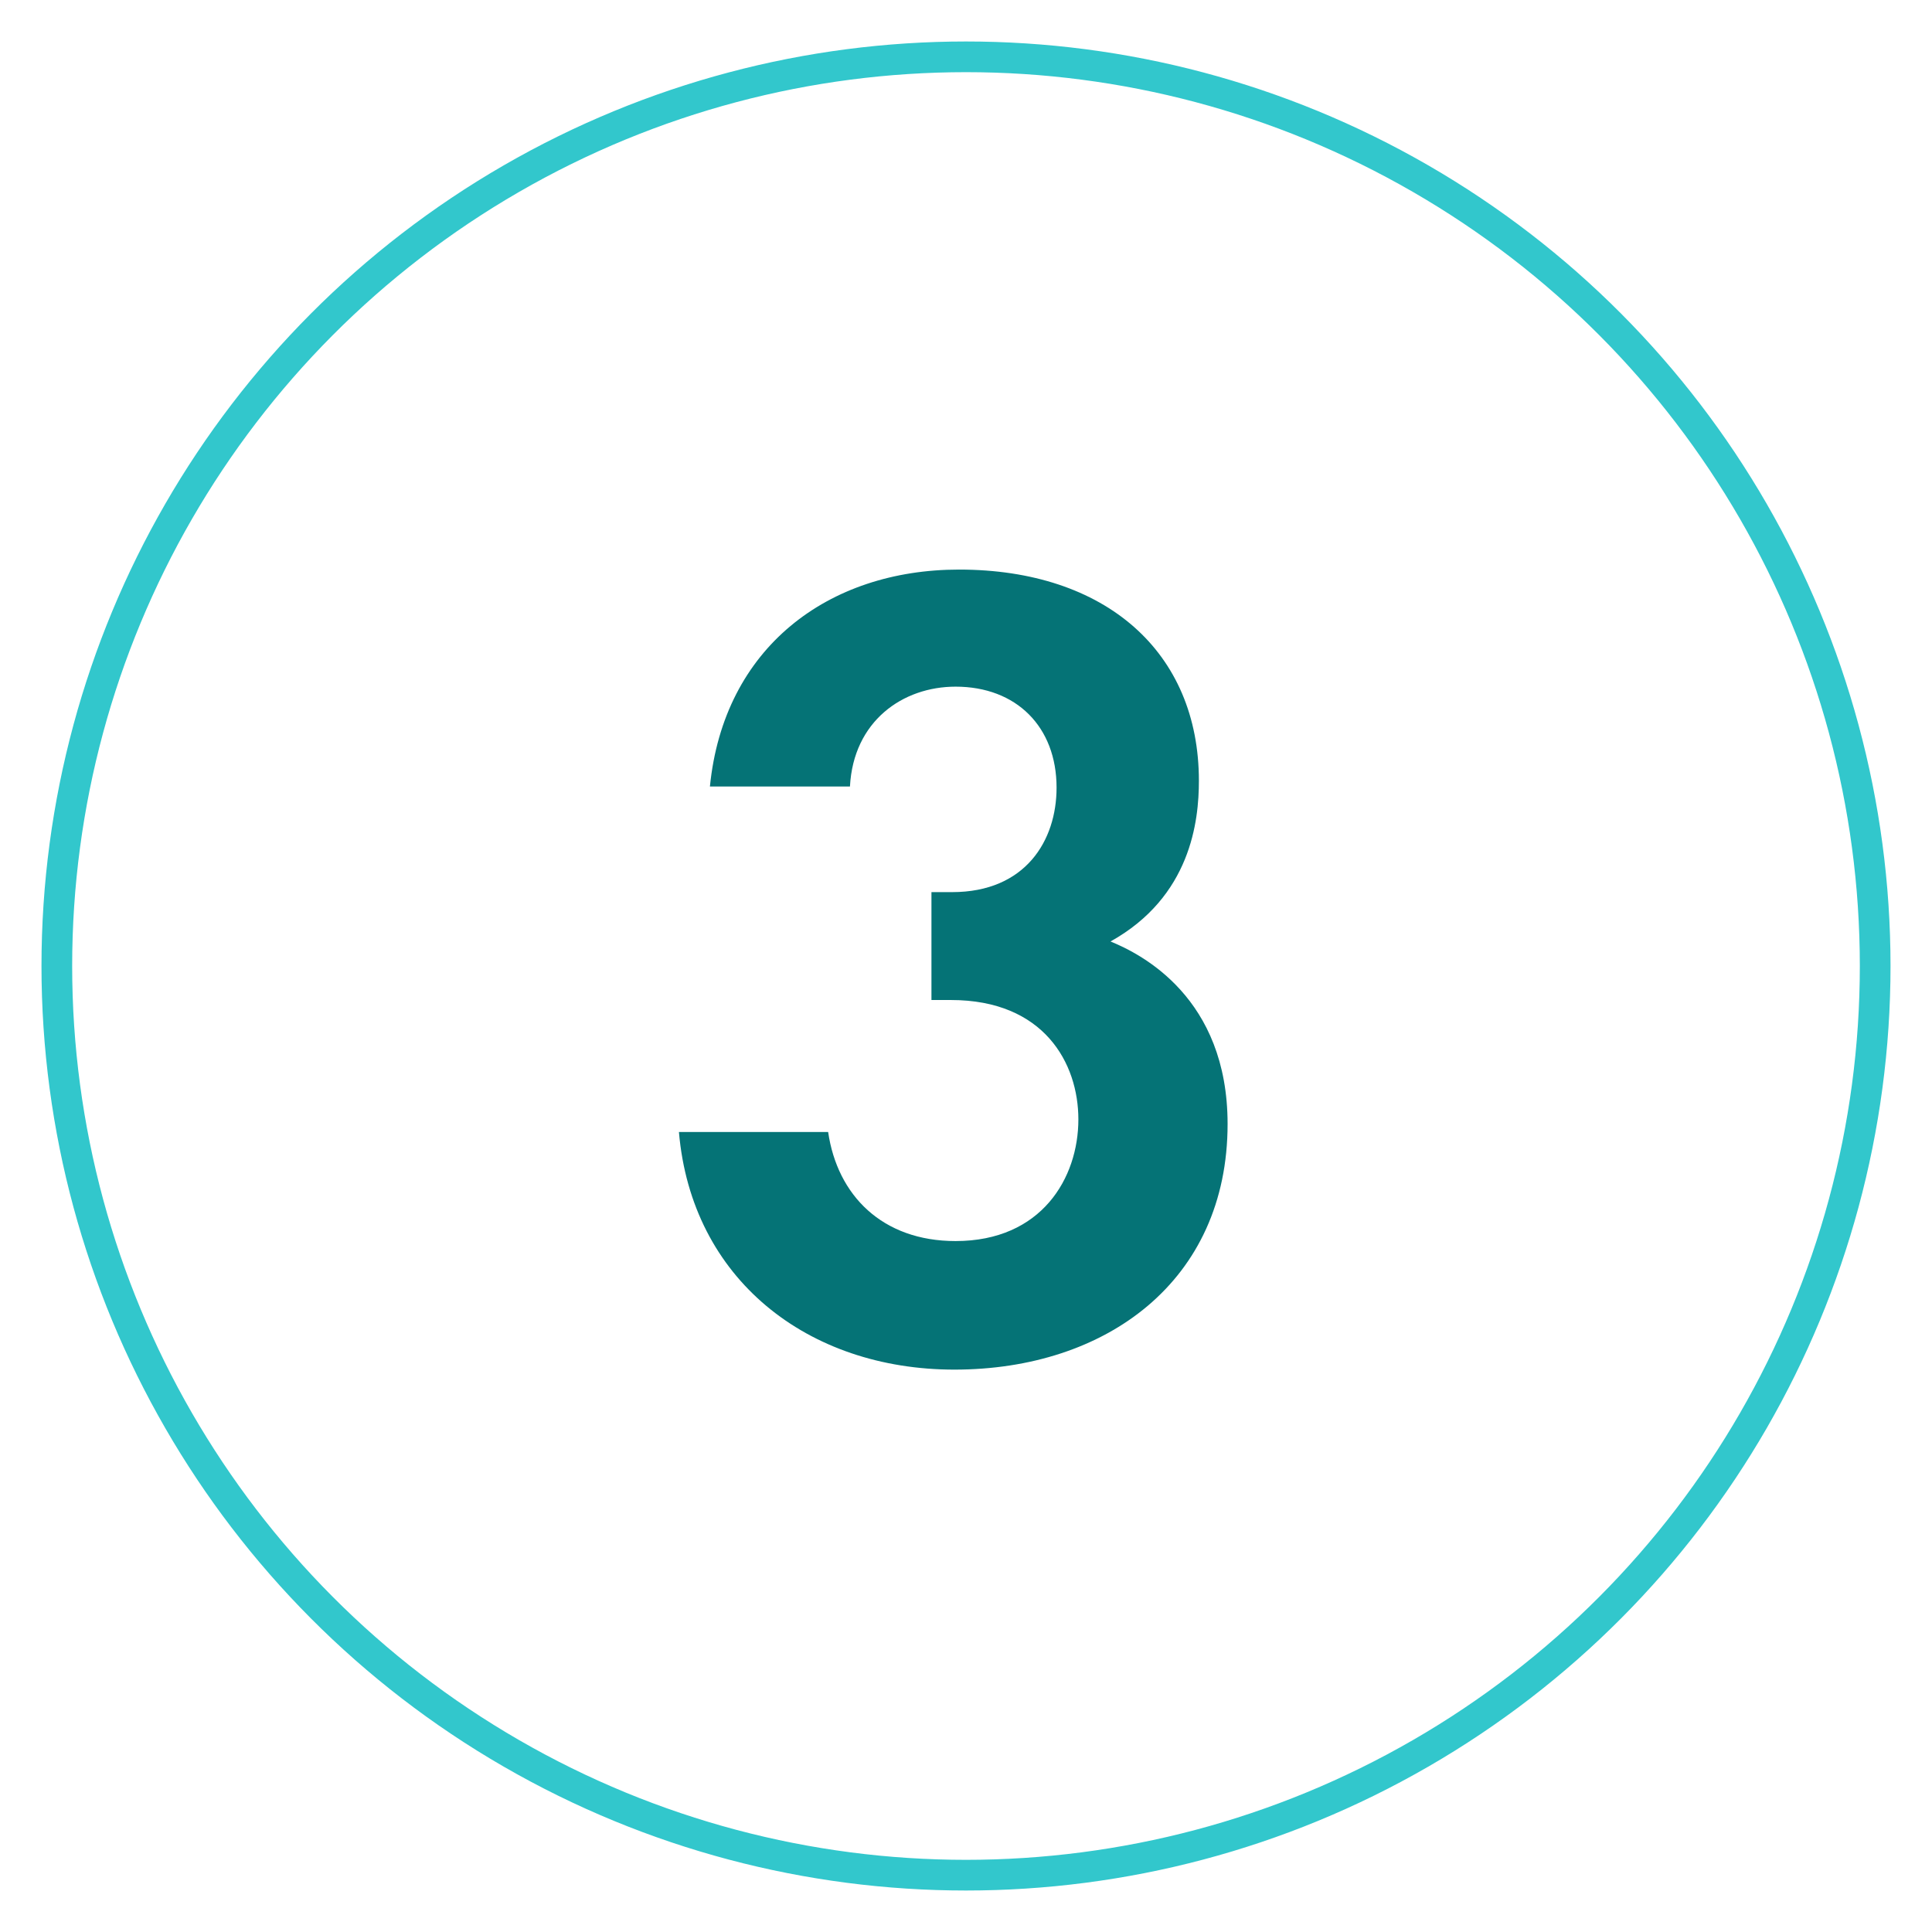
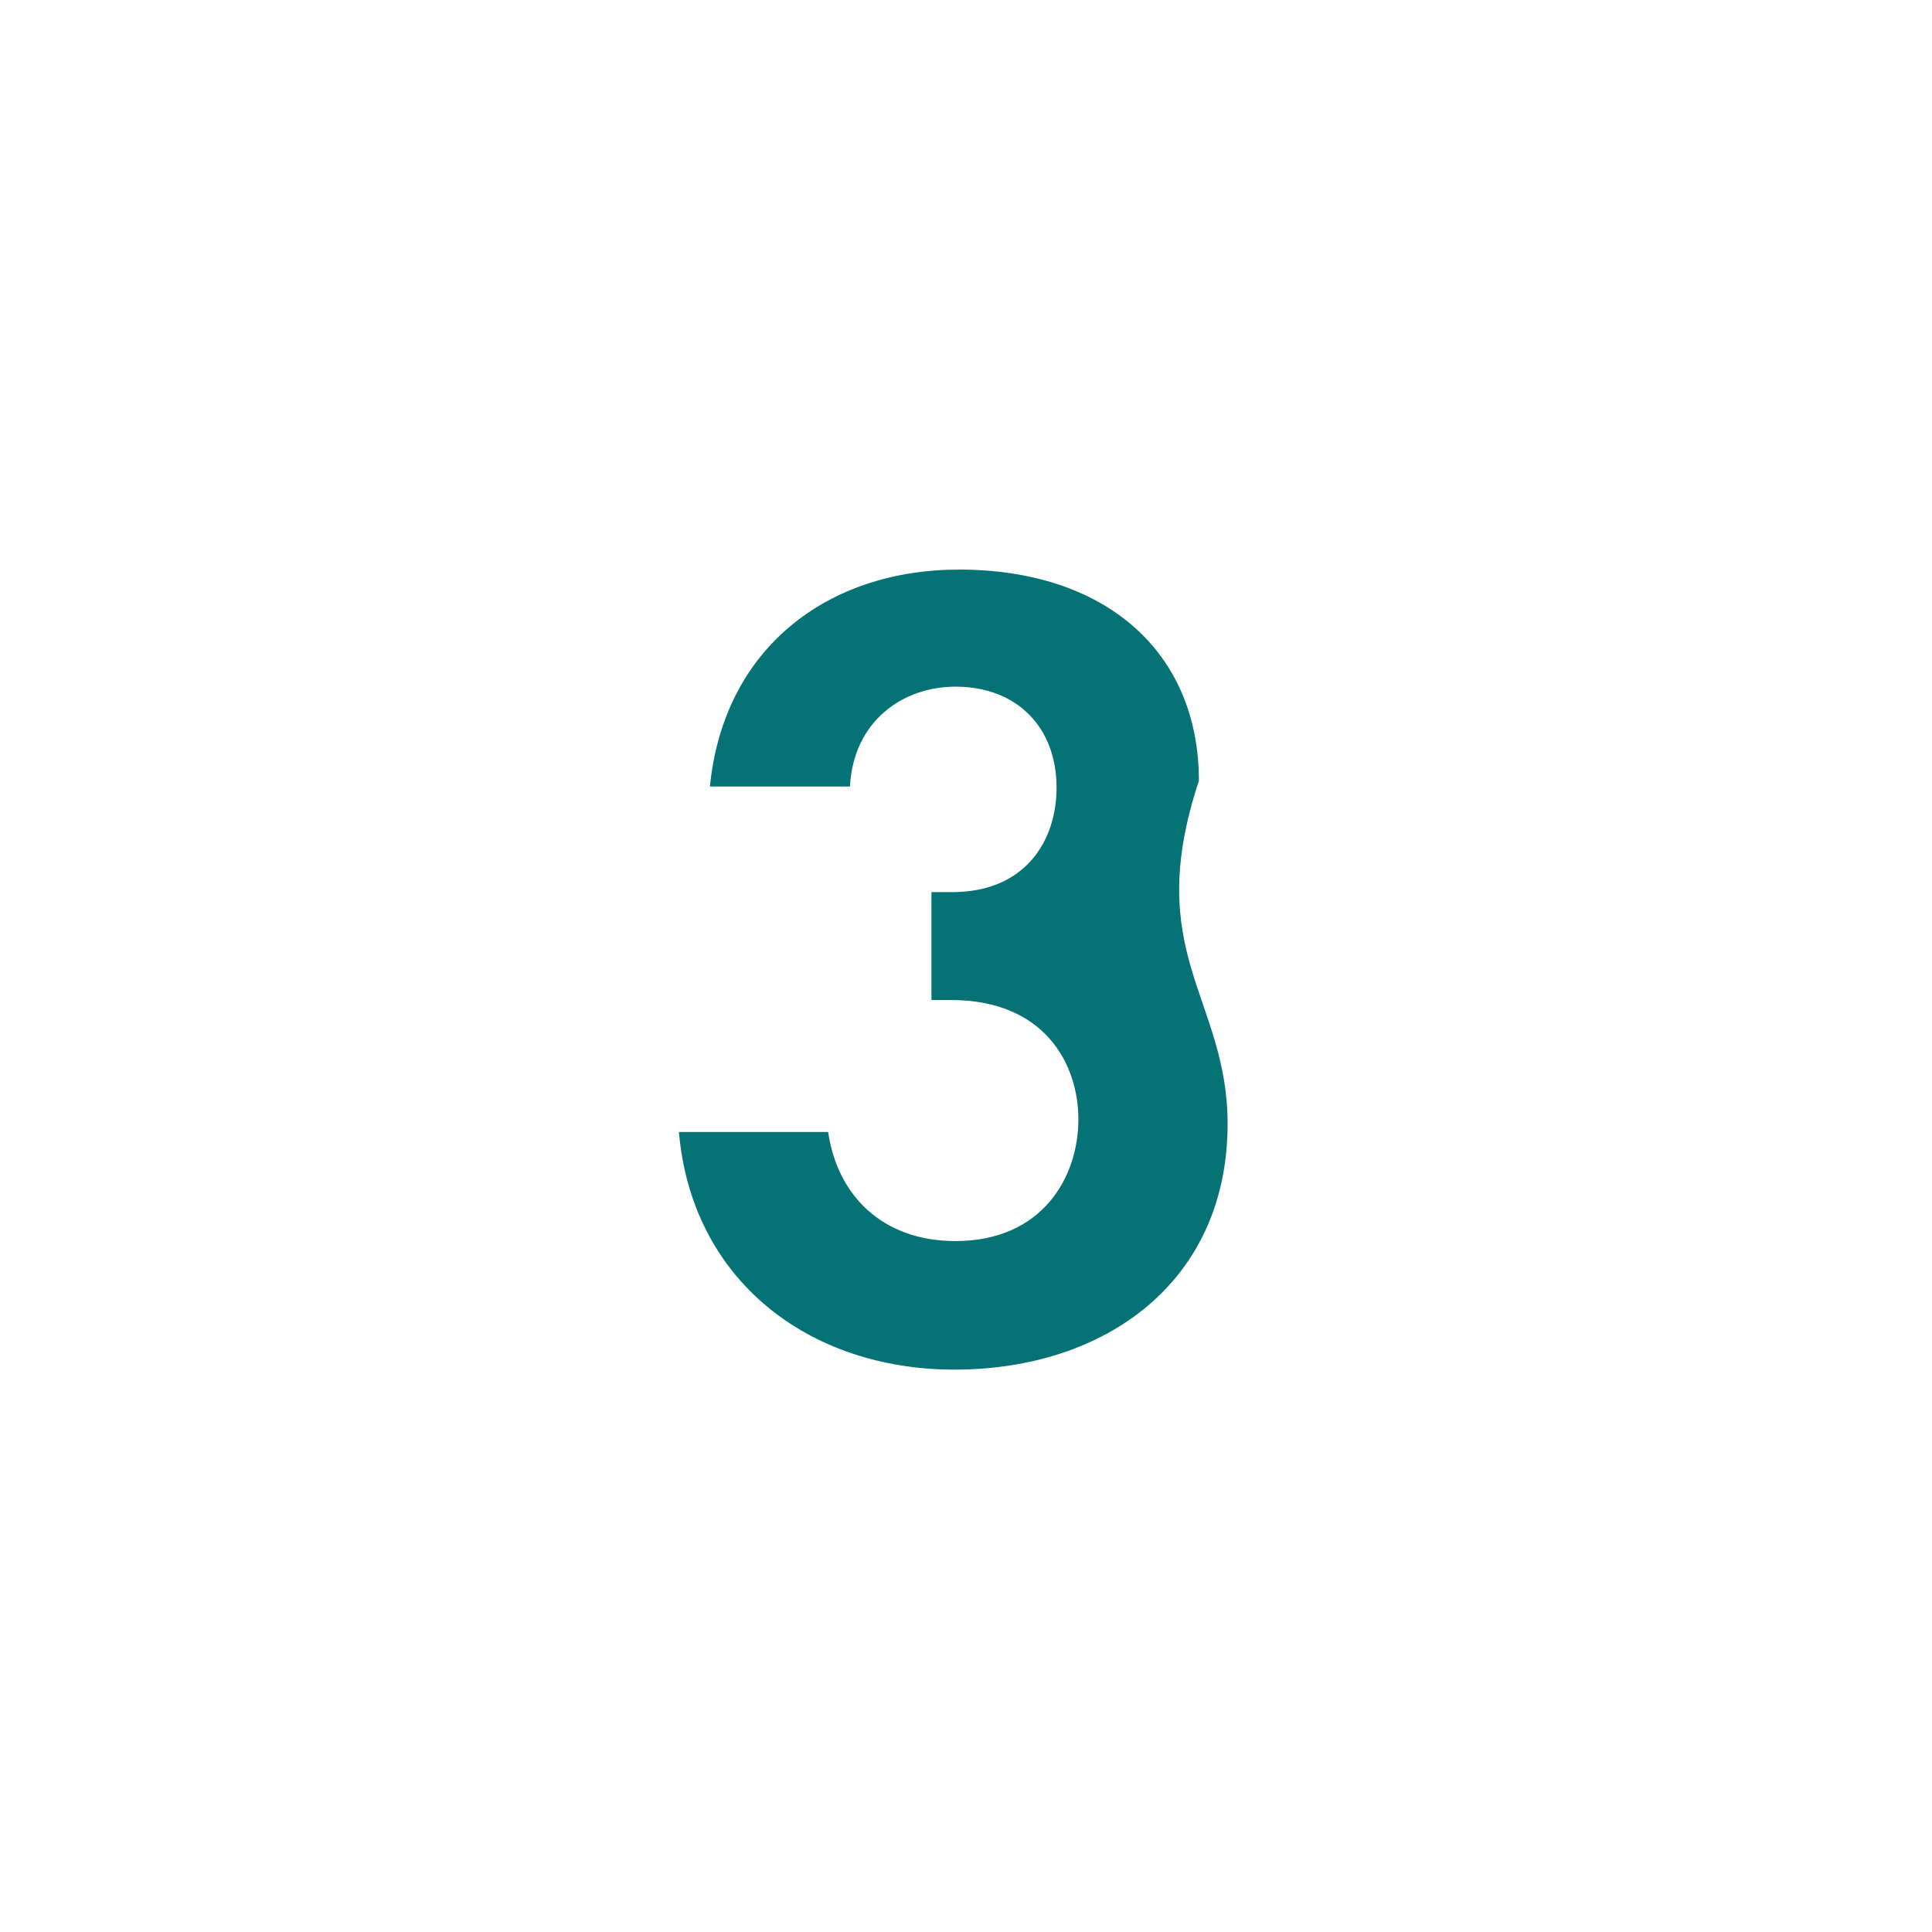
<svg xmlns="http://www.w3.org/2000/svg" width="170px" height="170px" viewBox="0 0 170 170" version="1.1">
  <title>3</title>
  <desc>Created with Sketch.</desc>
  <g id="3" stroke="none" stroke-width="1" fill="none" fill-rule="evenodd">
-     <circle id="Oval" stroke="#32C7CC" stroke-width="2.7" cx="85" cy="85" r="80" />
-     <path d="M74.789,69.207 L62.467,69.207 C63.679,56.986 72.87,50.118 84.384,50.118 C97.312,50.118 105.493,57.39 105.493,68.702 C105.493,72.237 104.786,78.903 97.716,82.842 C100.443,83.953 108.018,87.791 108.018,98.901 C108.018,112.738 97.312,120.515 83.98,120.515 C71.052,120.515 60.851,112.536 59.74,99.608 L72.87,99.608 C73.678,105.163 77.617,109.203 84.081,109.203 C91.656,109.203 94.888,103.648 94.888,98.497 C94.888,93.548 91.858,87.993 83.677,87.993 L81.96,87.993 L81.96,78.499 L83.778,78.499 C90.242,78.499 92.969,73.954 92.969,69.308 C92.969,63.955 89.434,60.42 84.081,60.42 C79.435,60.42 75.092,63.45 74.789,69.207 Z" fill="#057376" />
+     <path d="M74.789,69.207 L62.467,69.207 C63.679,56.986 72.87,50.118 84.384,50.118 C97.312,50.118 105.493,57.39 105.493,68.702 C100.443,83.953 108.018,87.791 108.018,98.901 C108.018,112.738 97.312,120.515 83.98,120.515 C71.052,120.515 60.851,112.536 59.74,99.608 L72.87,99.608 C73.678,105.163 77.617,109.203 84.081,109.203 C91.656,109.203 94.888,103.648 94.888,98.497 C94.888,93.548 91.858,87.993 83.677,87.993 L81.96,87.993 L81.96,78.499 L83.778,78.499 C90.242,78.499 92.969,73.954 92.969,69.308 C92.969,63.955 89.434,60.42 84.081,60.42 C79.435,60.42 75.092,63.45 74.789,69.207 Z" fill="#057376" />
  </g>
</svg>